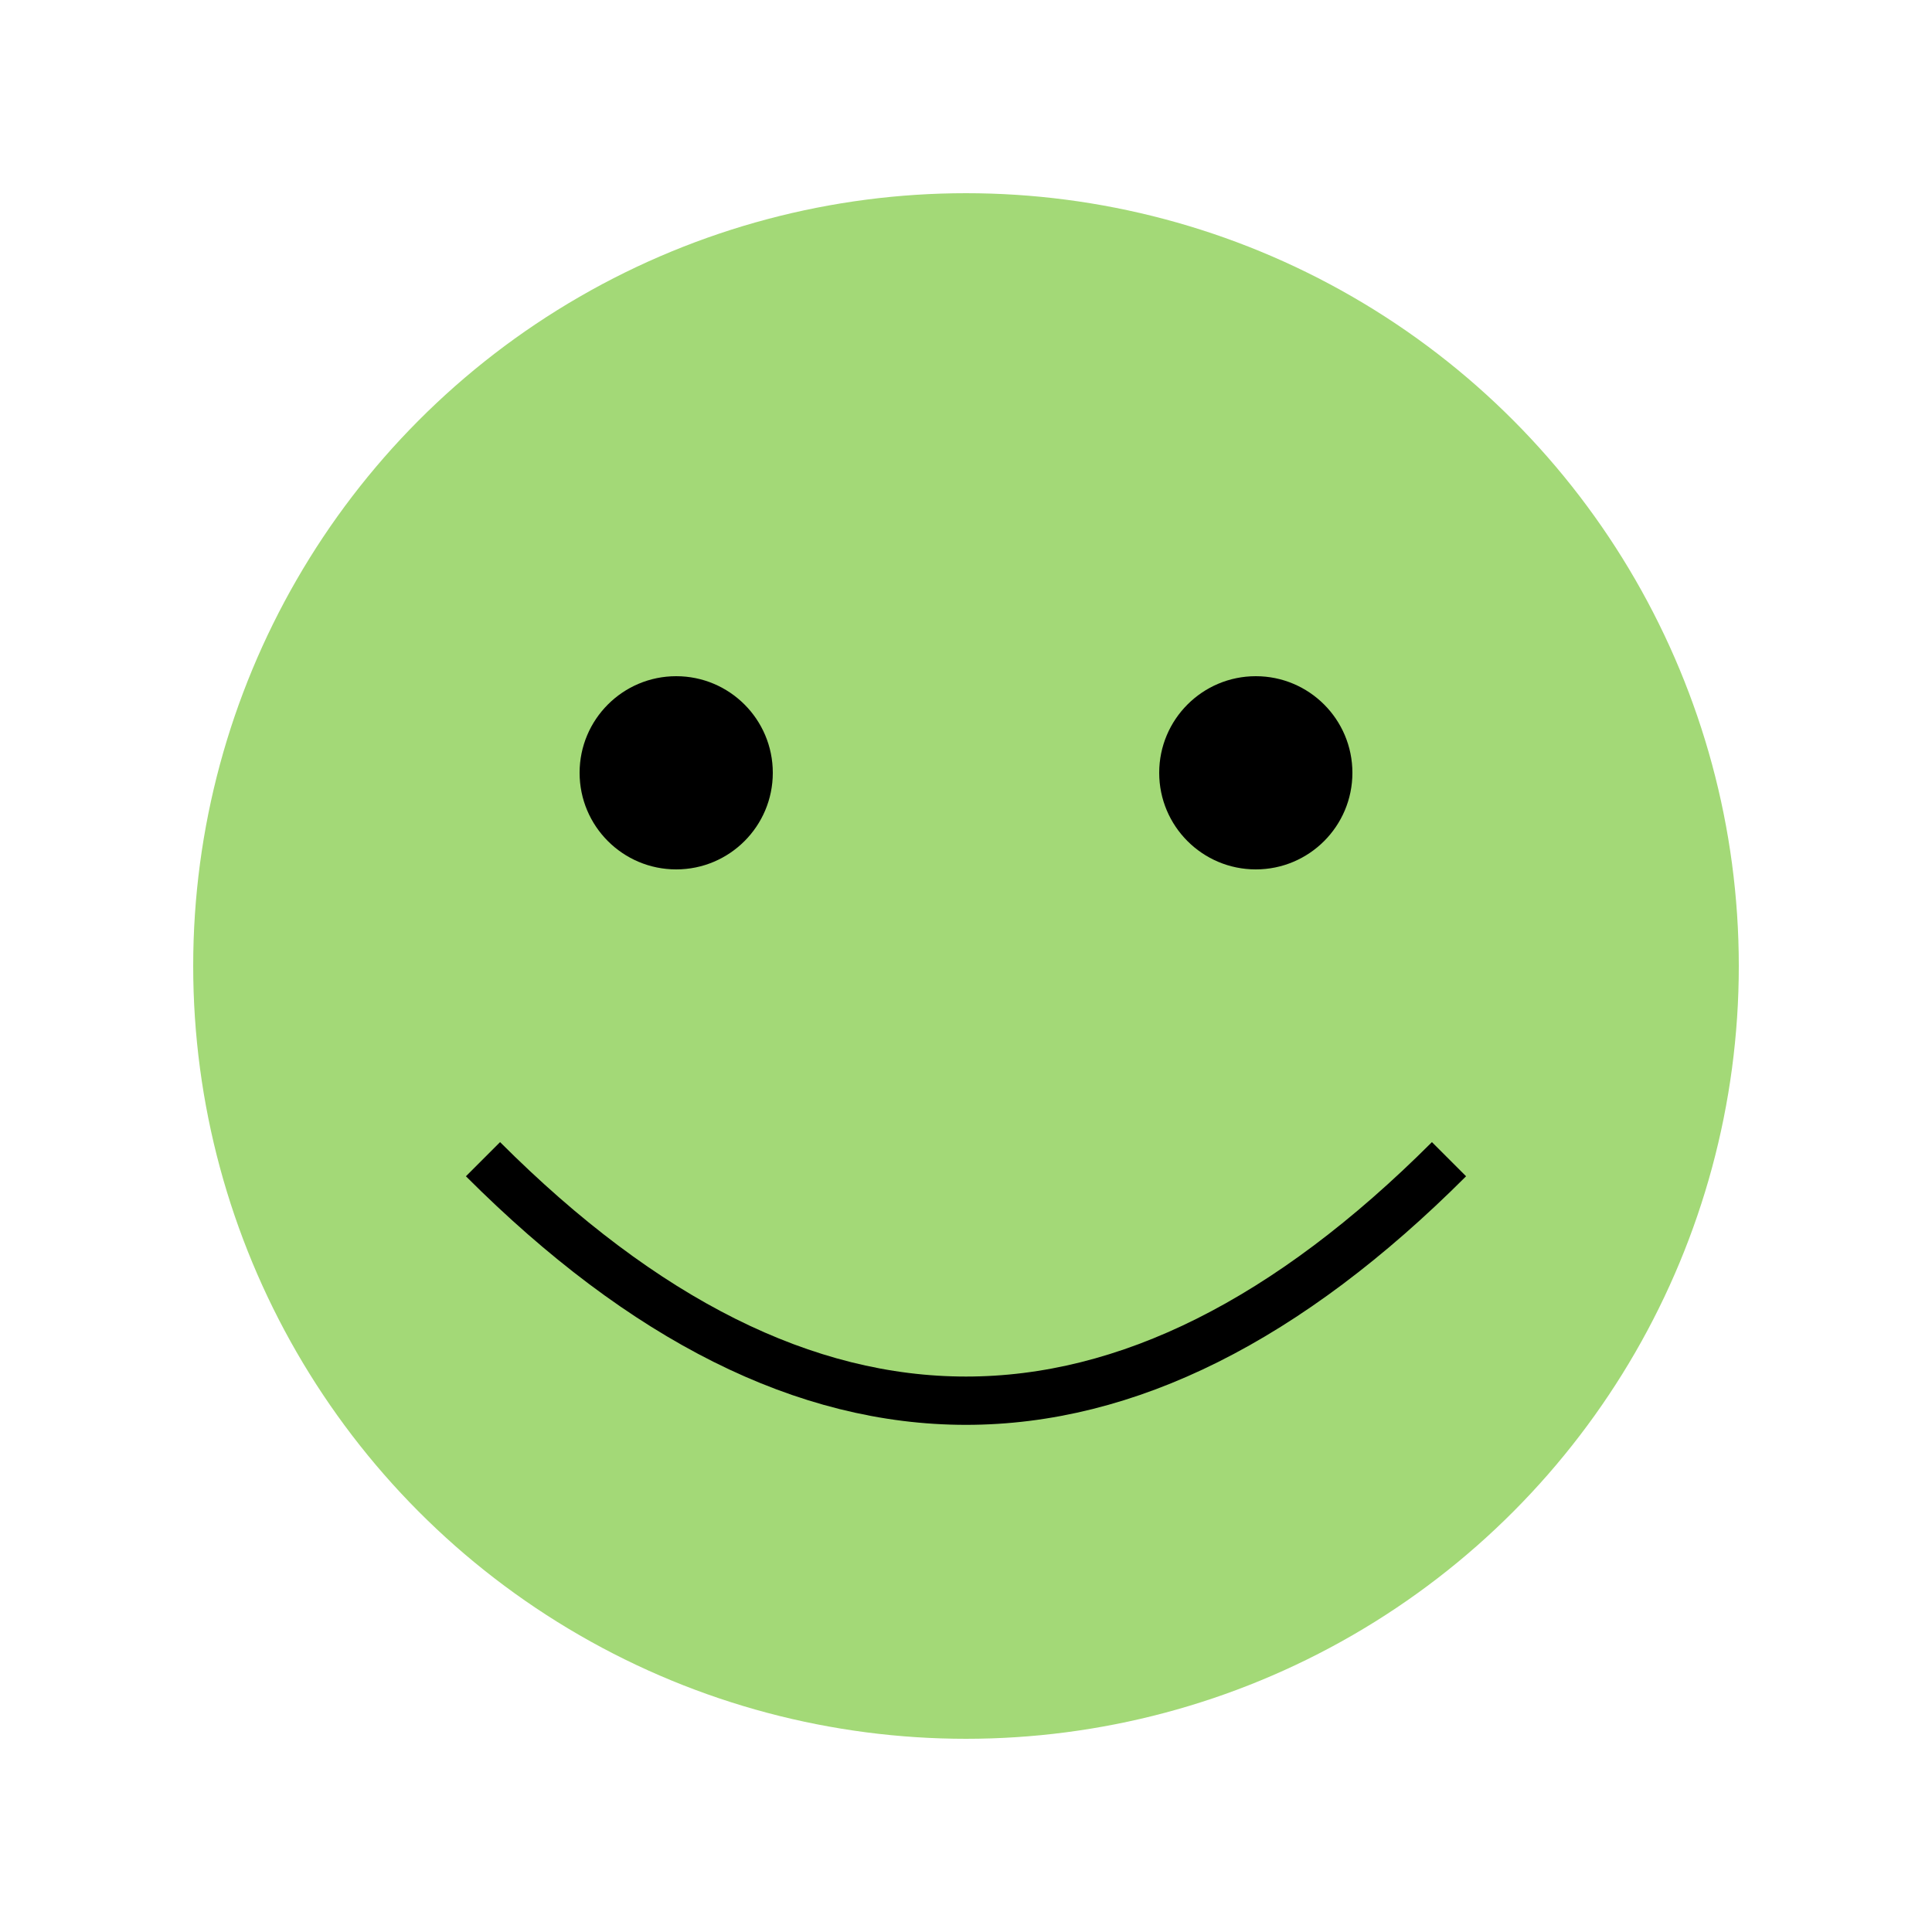
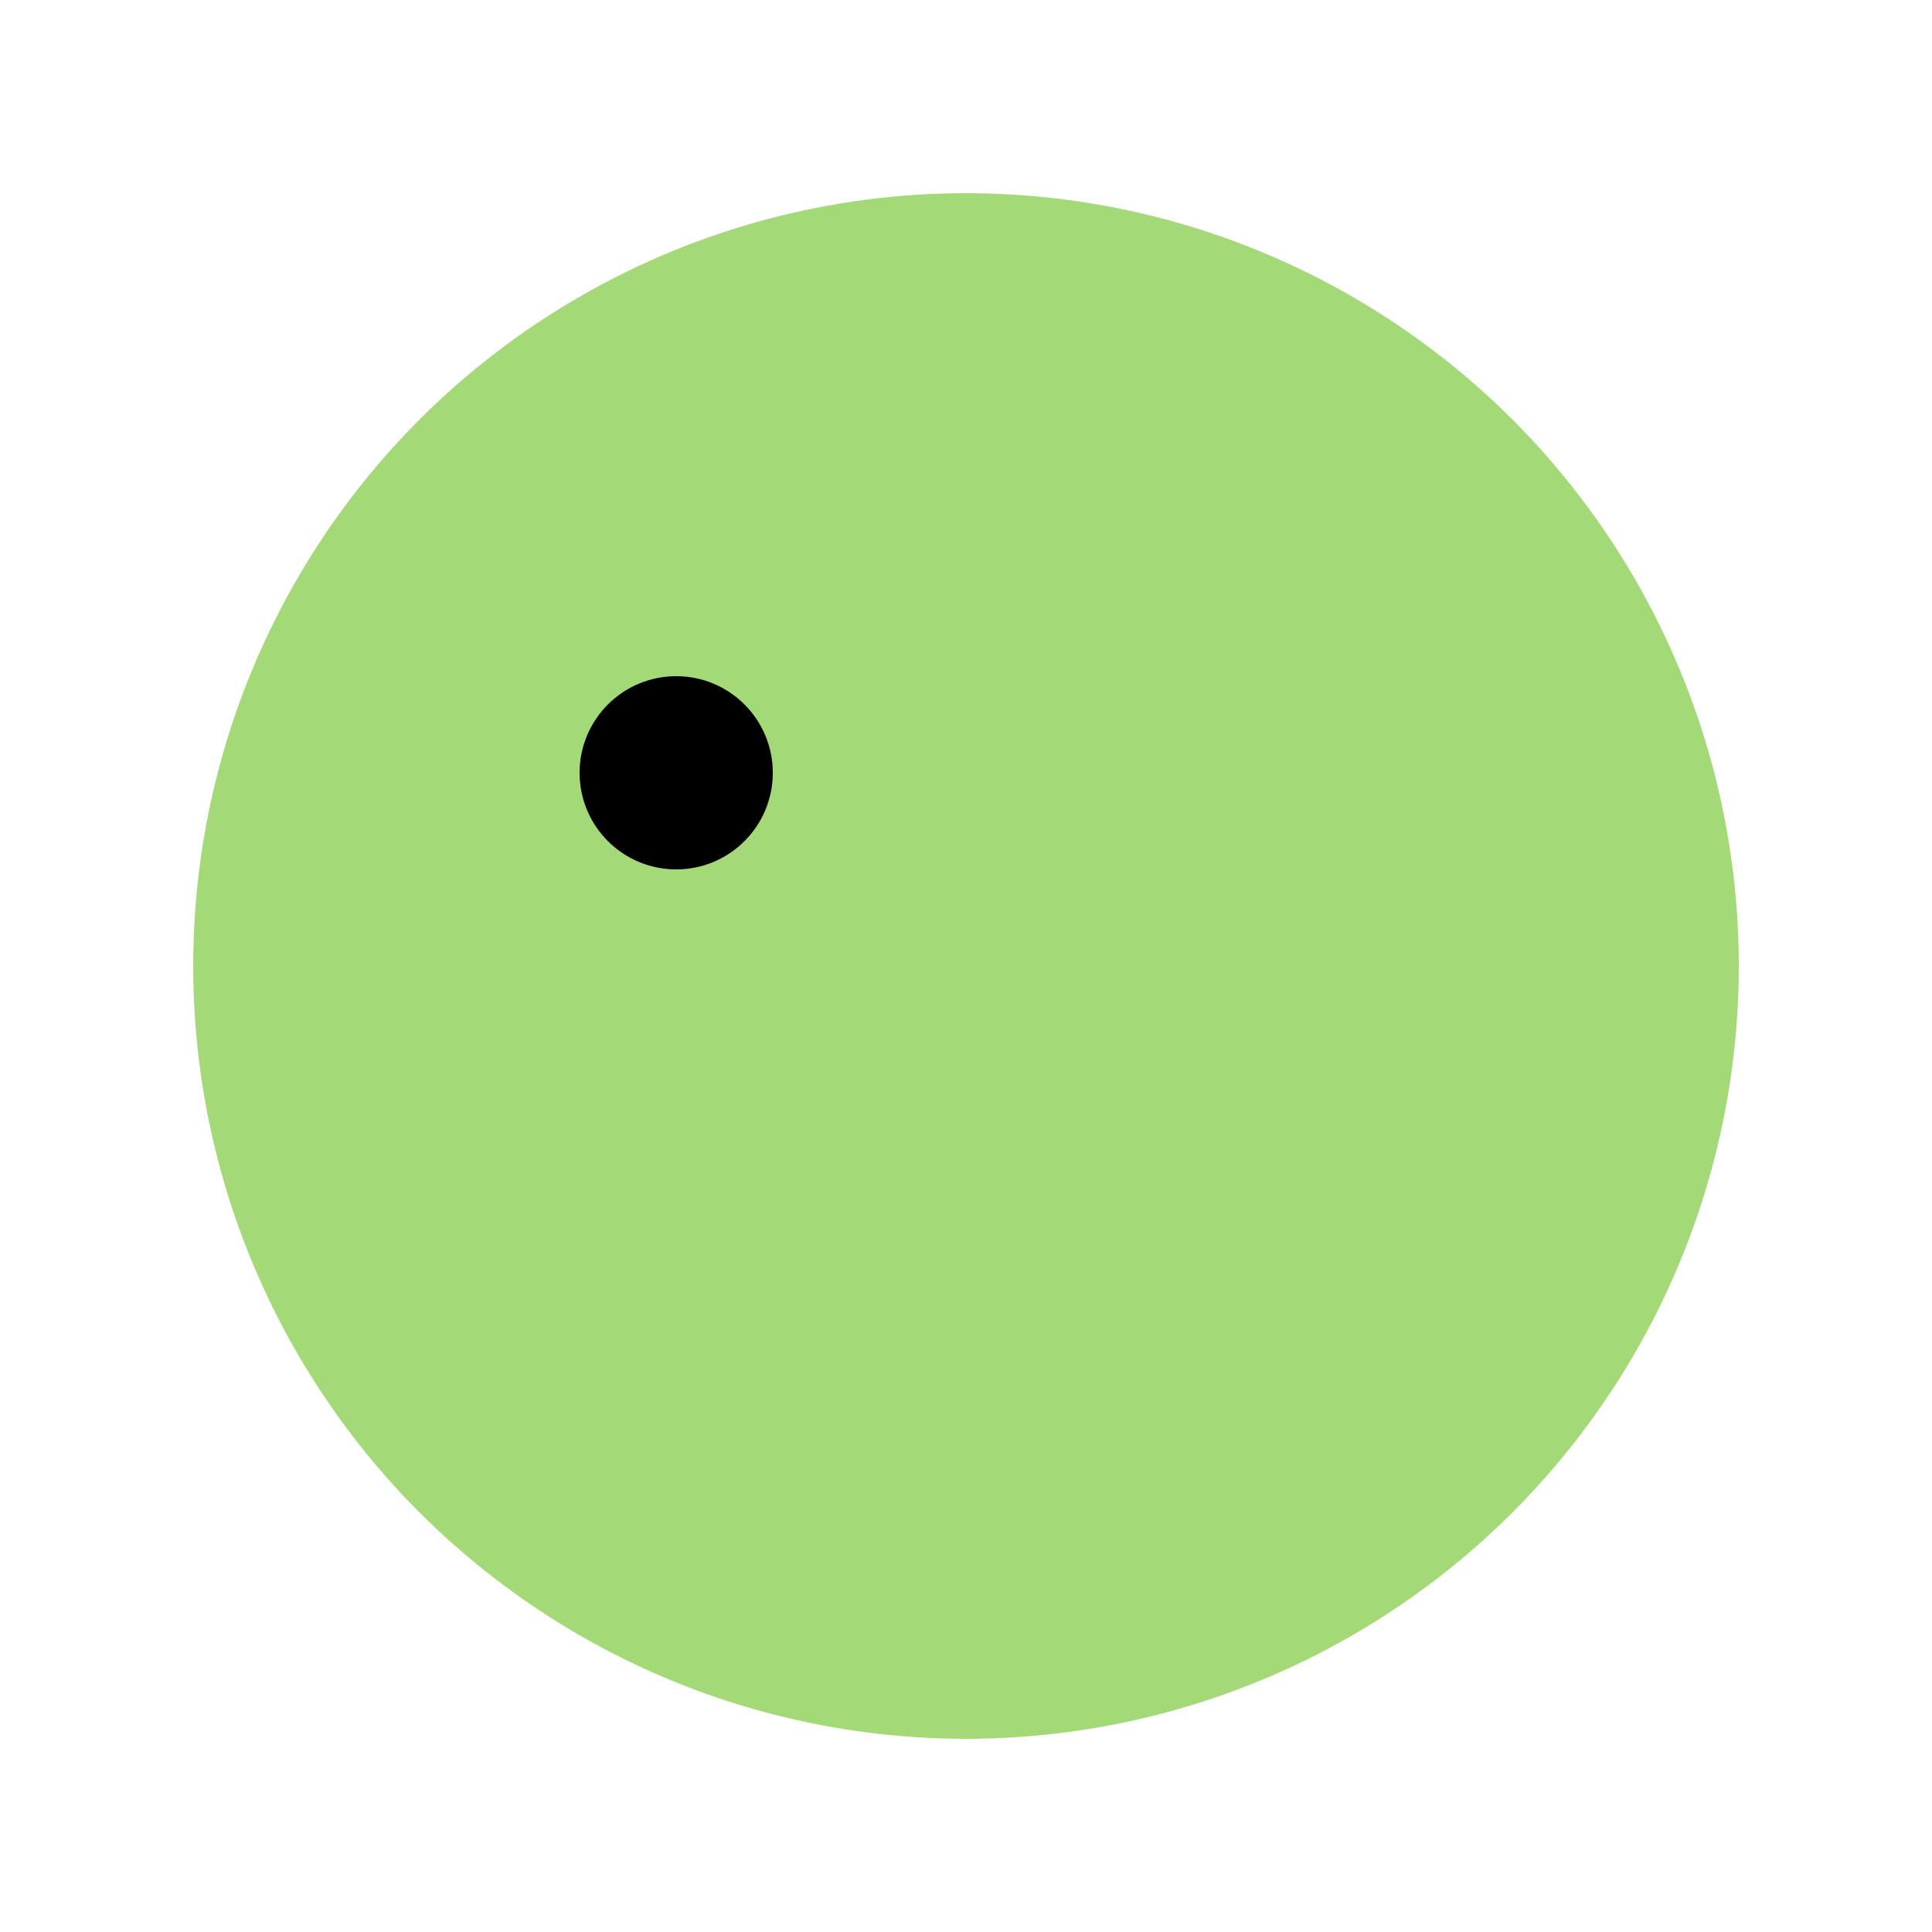
<svg xmlns="http://www.w3.org/2000/svg" viewBox="0 0 200 200">
  <circle cx="100" cy="100" r="80" fill="#a3d977" />
  <circle cx="70" cy="80" r="10" fill="#000000" />
-   <circle cx="130" cy="80" r="10" fill="#000000" />
-   <path d="M50 120 Q100 170 150 120" stroke="#000000" stroke-width="5" fill="none" />
</svg>